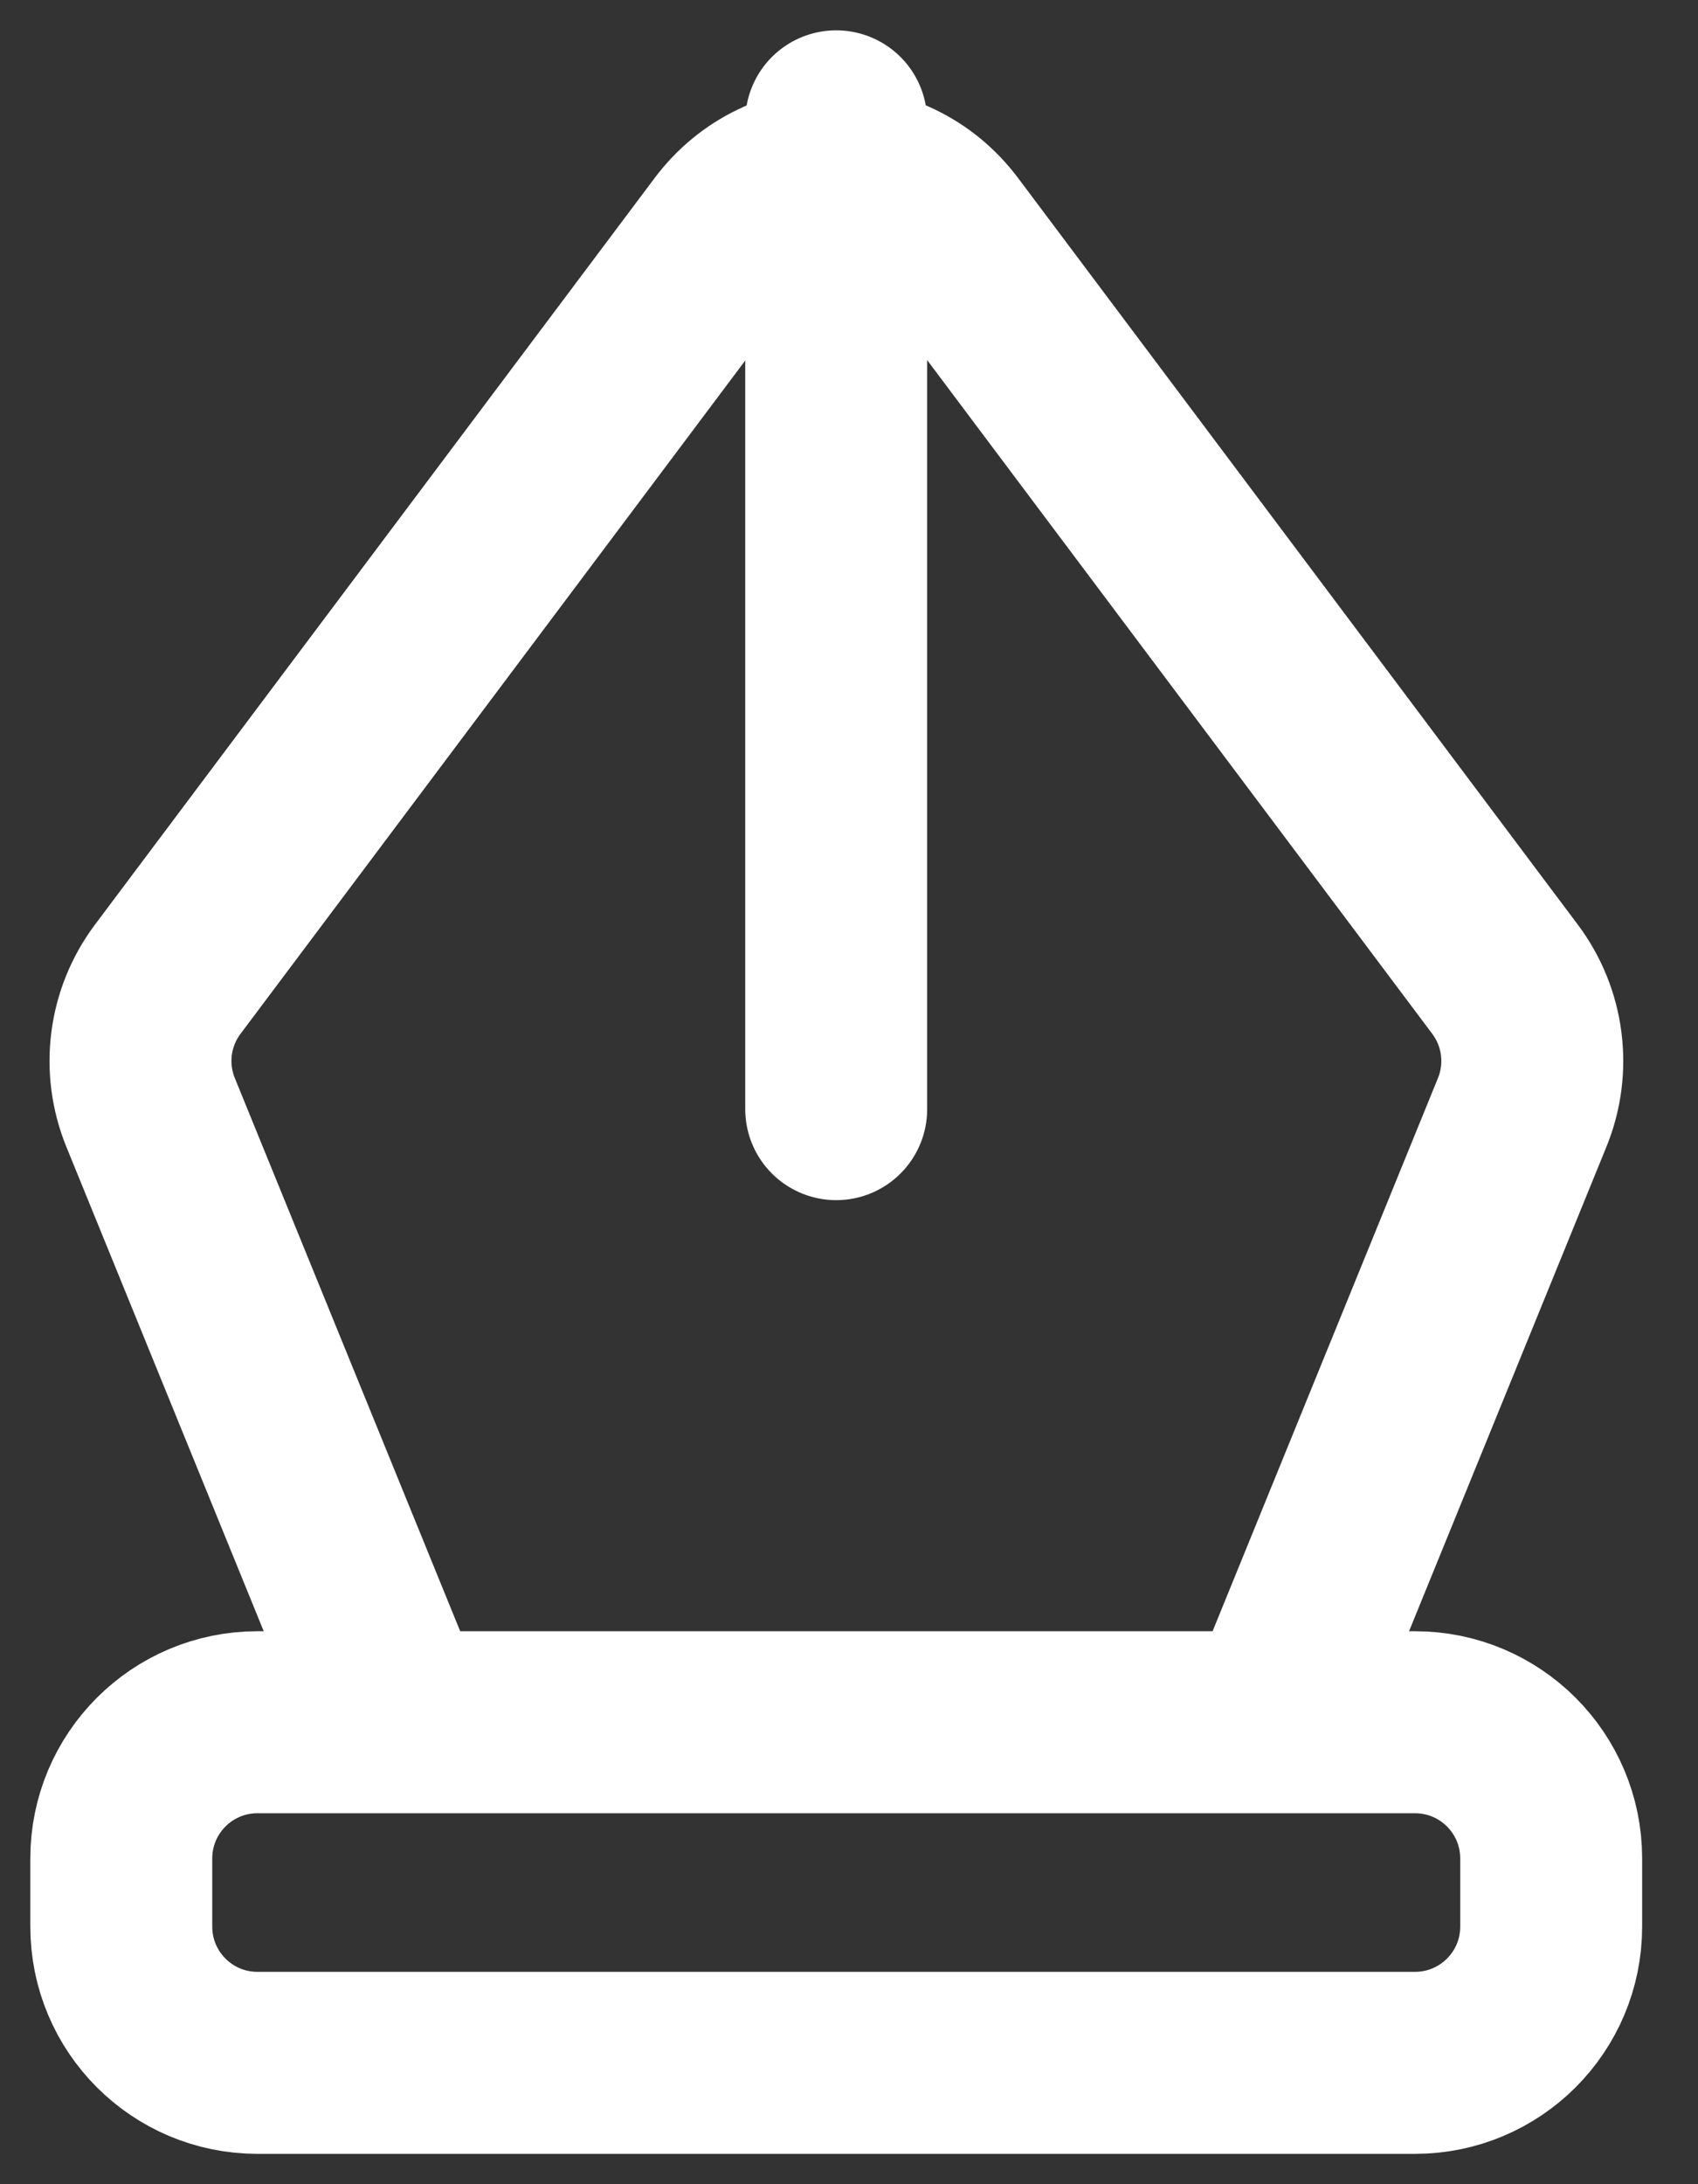
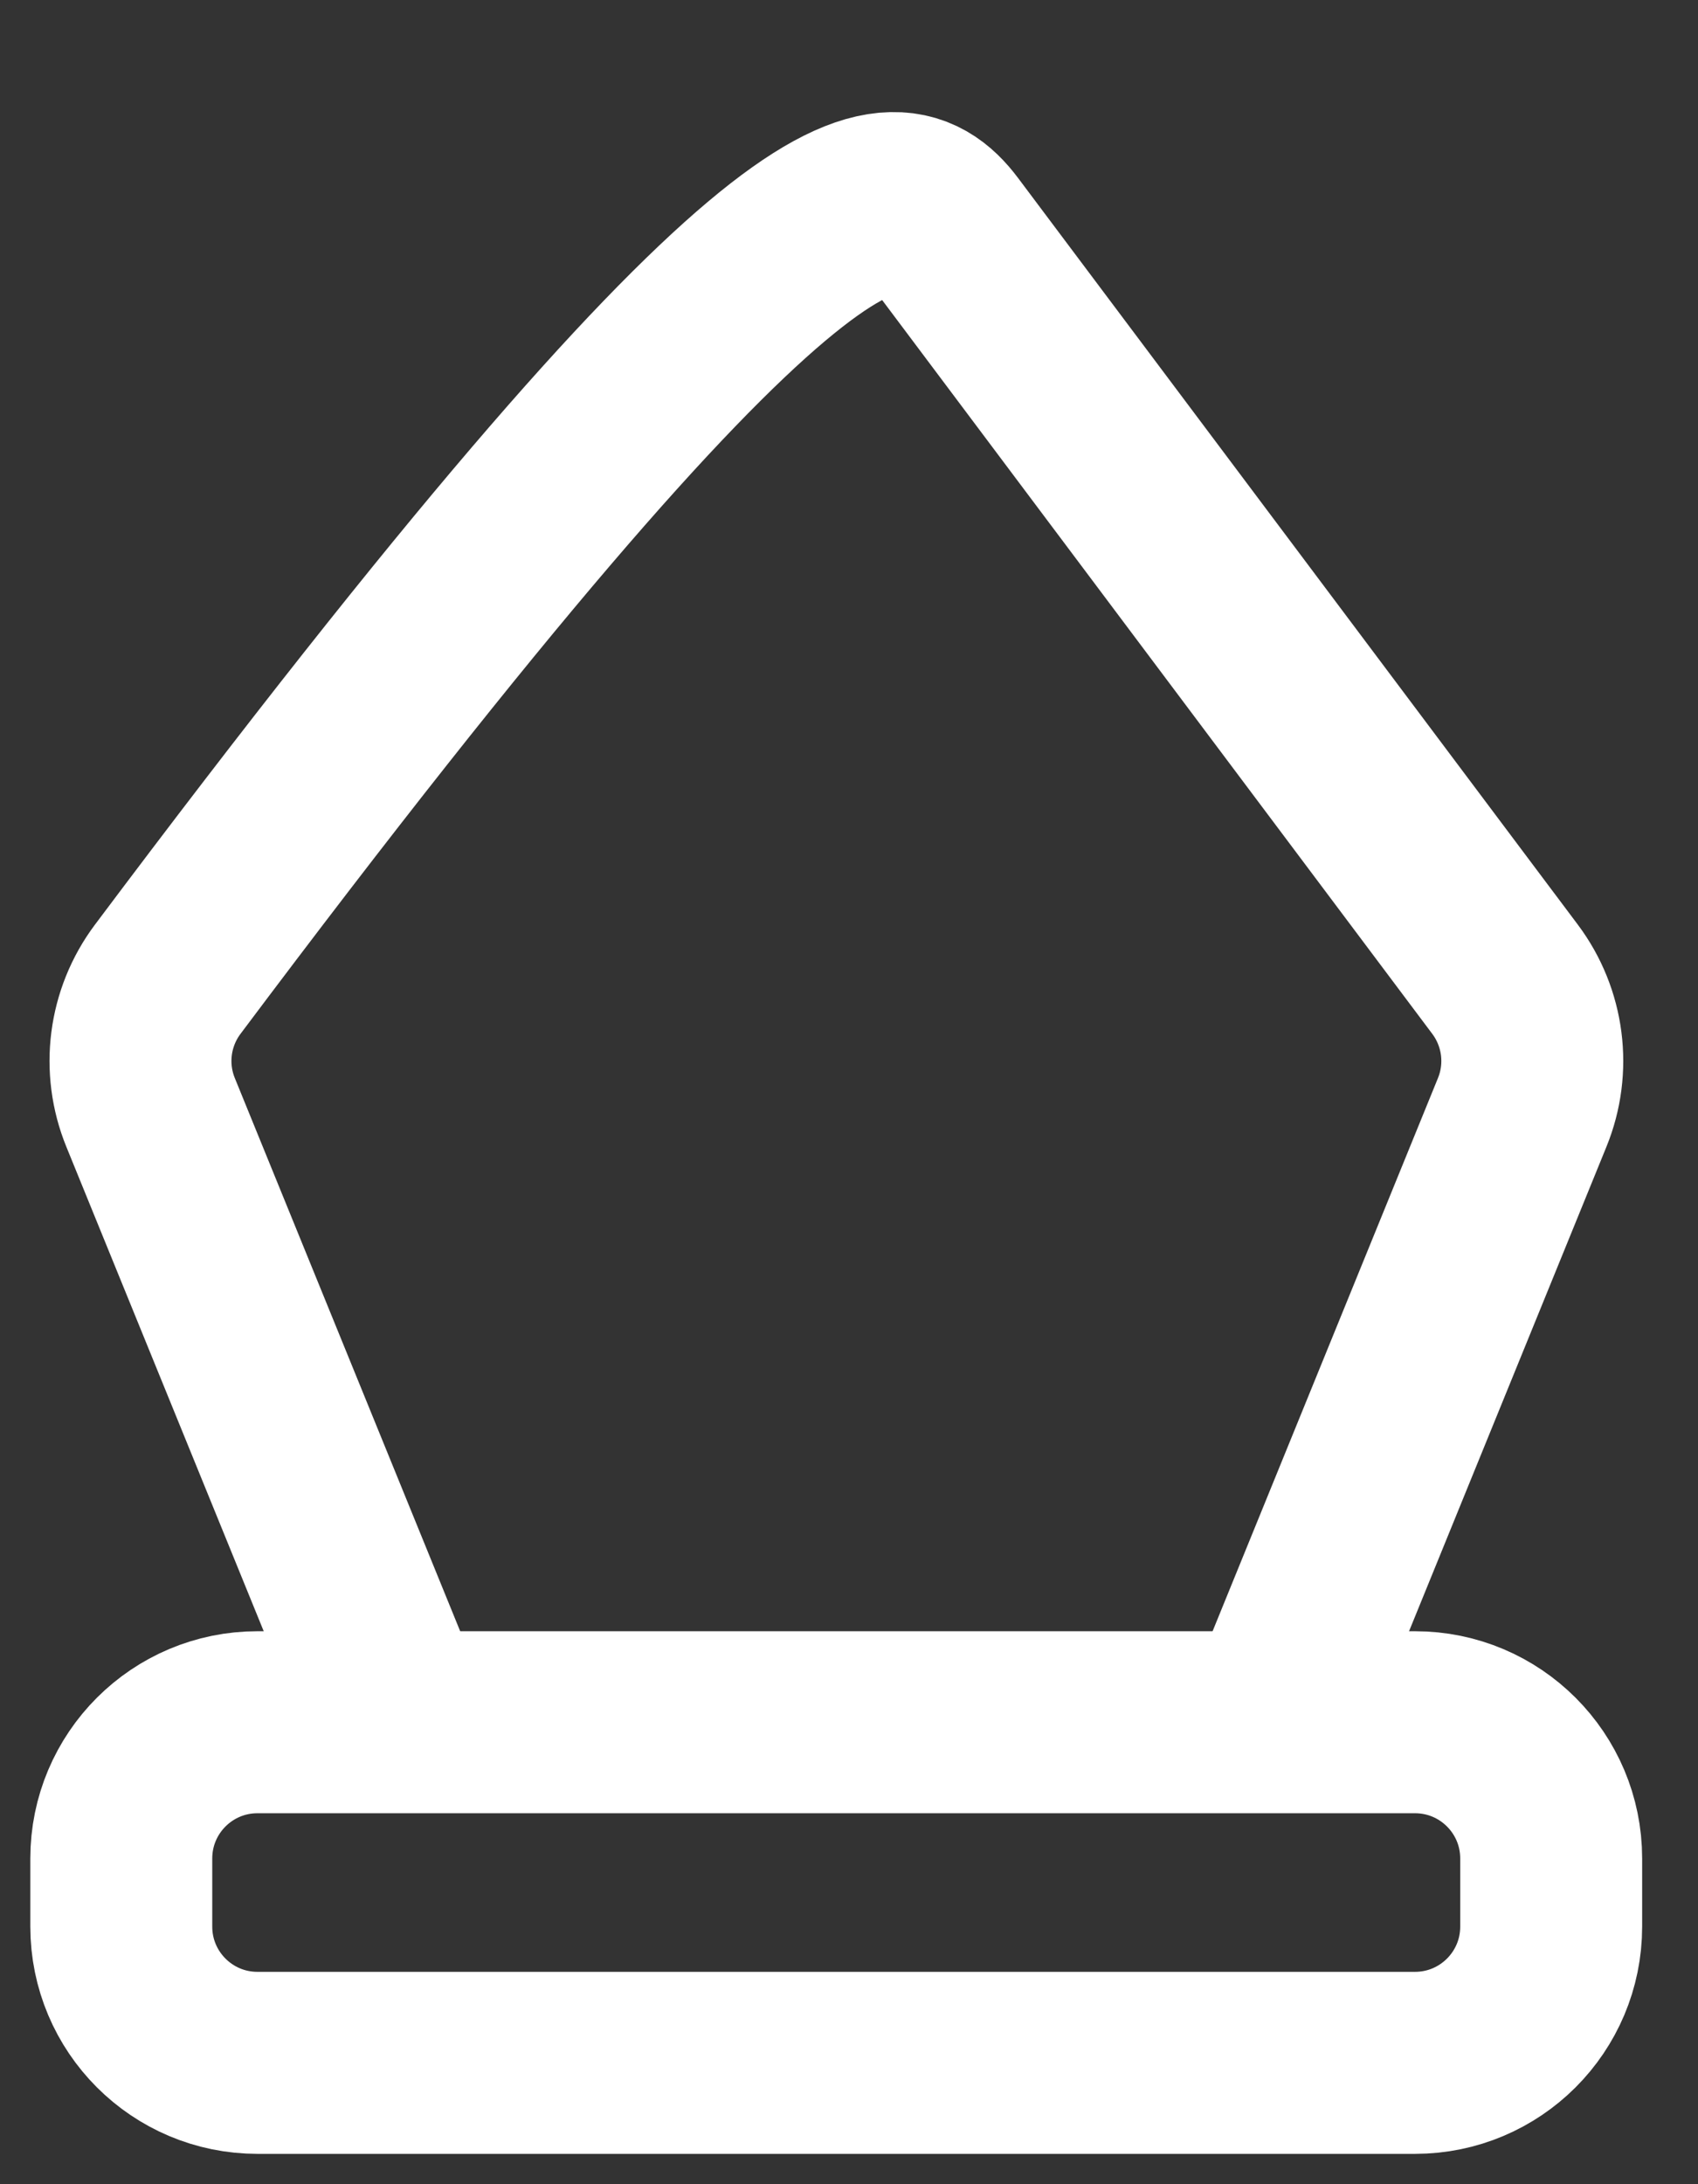
<svg xmlns="http://www.w3.org/2000/svg" width="28" height="36" viewBox="0 0 28 36" fill="none">
  <rect x="0" y="0" width="28" height="36" fill="#333333" stroke="none" />
  <path d="M2 31.754L2 30.632C2 29.391 3.005 28.386 4.246 28.386L23.333 28.386C24.574 28.386 25.579 29.391 25.579 30.632V31.754C25.579 32.995 24.574 34 23.333 34L4.246 34C3.005 34 2 32.995 2 31.754Z" stroke="white" stroke-width="3" stroke-linecap="round" stroke-linejoin="round" />
-   <path d="M6.494 28.175L2.483 18.335C2.185 17.605 2.292 16.772 2.766 16.14L11.995 3.834C12.894 2.636 14.69 2.636 15.588 3.834L24.818 16.14C25.292 16.772 25.399 17.605 25.101 18.335L21.09 28.175" stroke="white" stroke-width="3" stroke-linecap="round" stroke-linejoin="round" />
-   <path d="M13.789 2L13.789 18.281" stroke="white" stroke-width="3" stroke-linecap="round" stroke-linejoin="round" />
+   <path d="M6.494 28.175L2.483 18.335C2.185 17.605 2.292 16.772 2.766 16.14C12.894 2.636 14.69 2.636 15.588 3.834L24.818 16.14C25.292 16.772 25.399 17.605 25.101 18.335L21.09 28.175" stroke="white" stroke-width="3" stroke-linecap="round" stroke-linejoin="round" />
</svg>